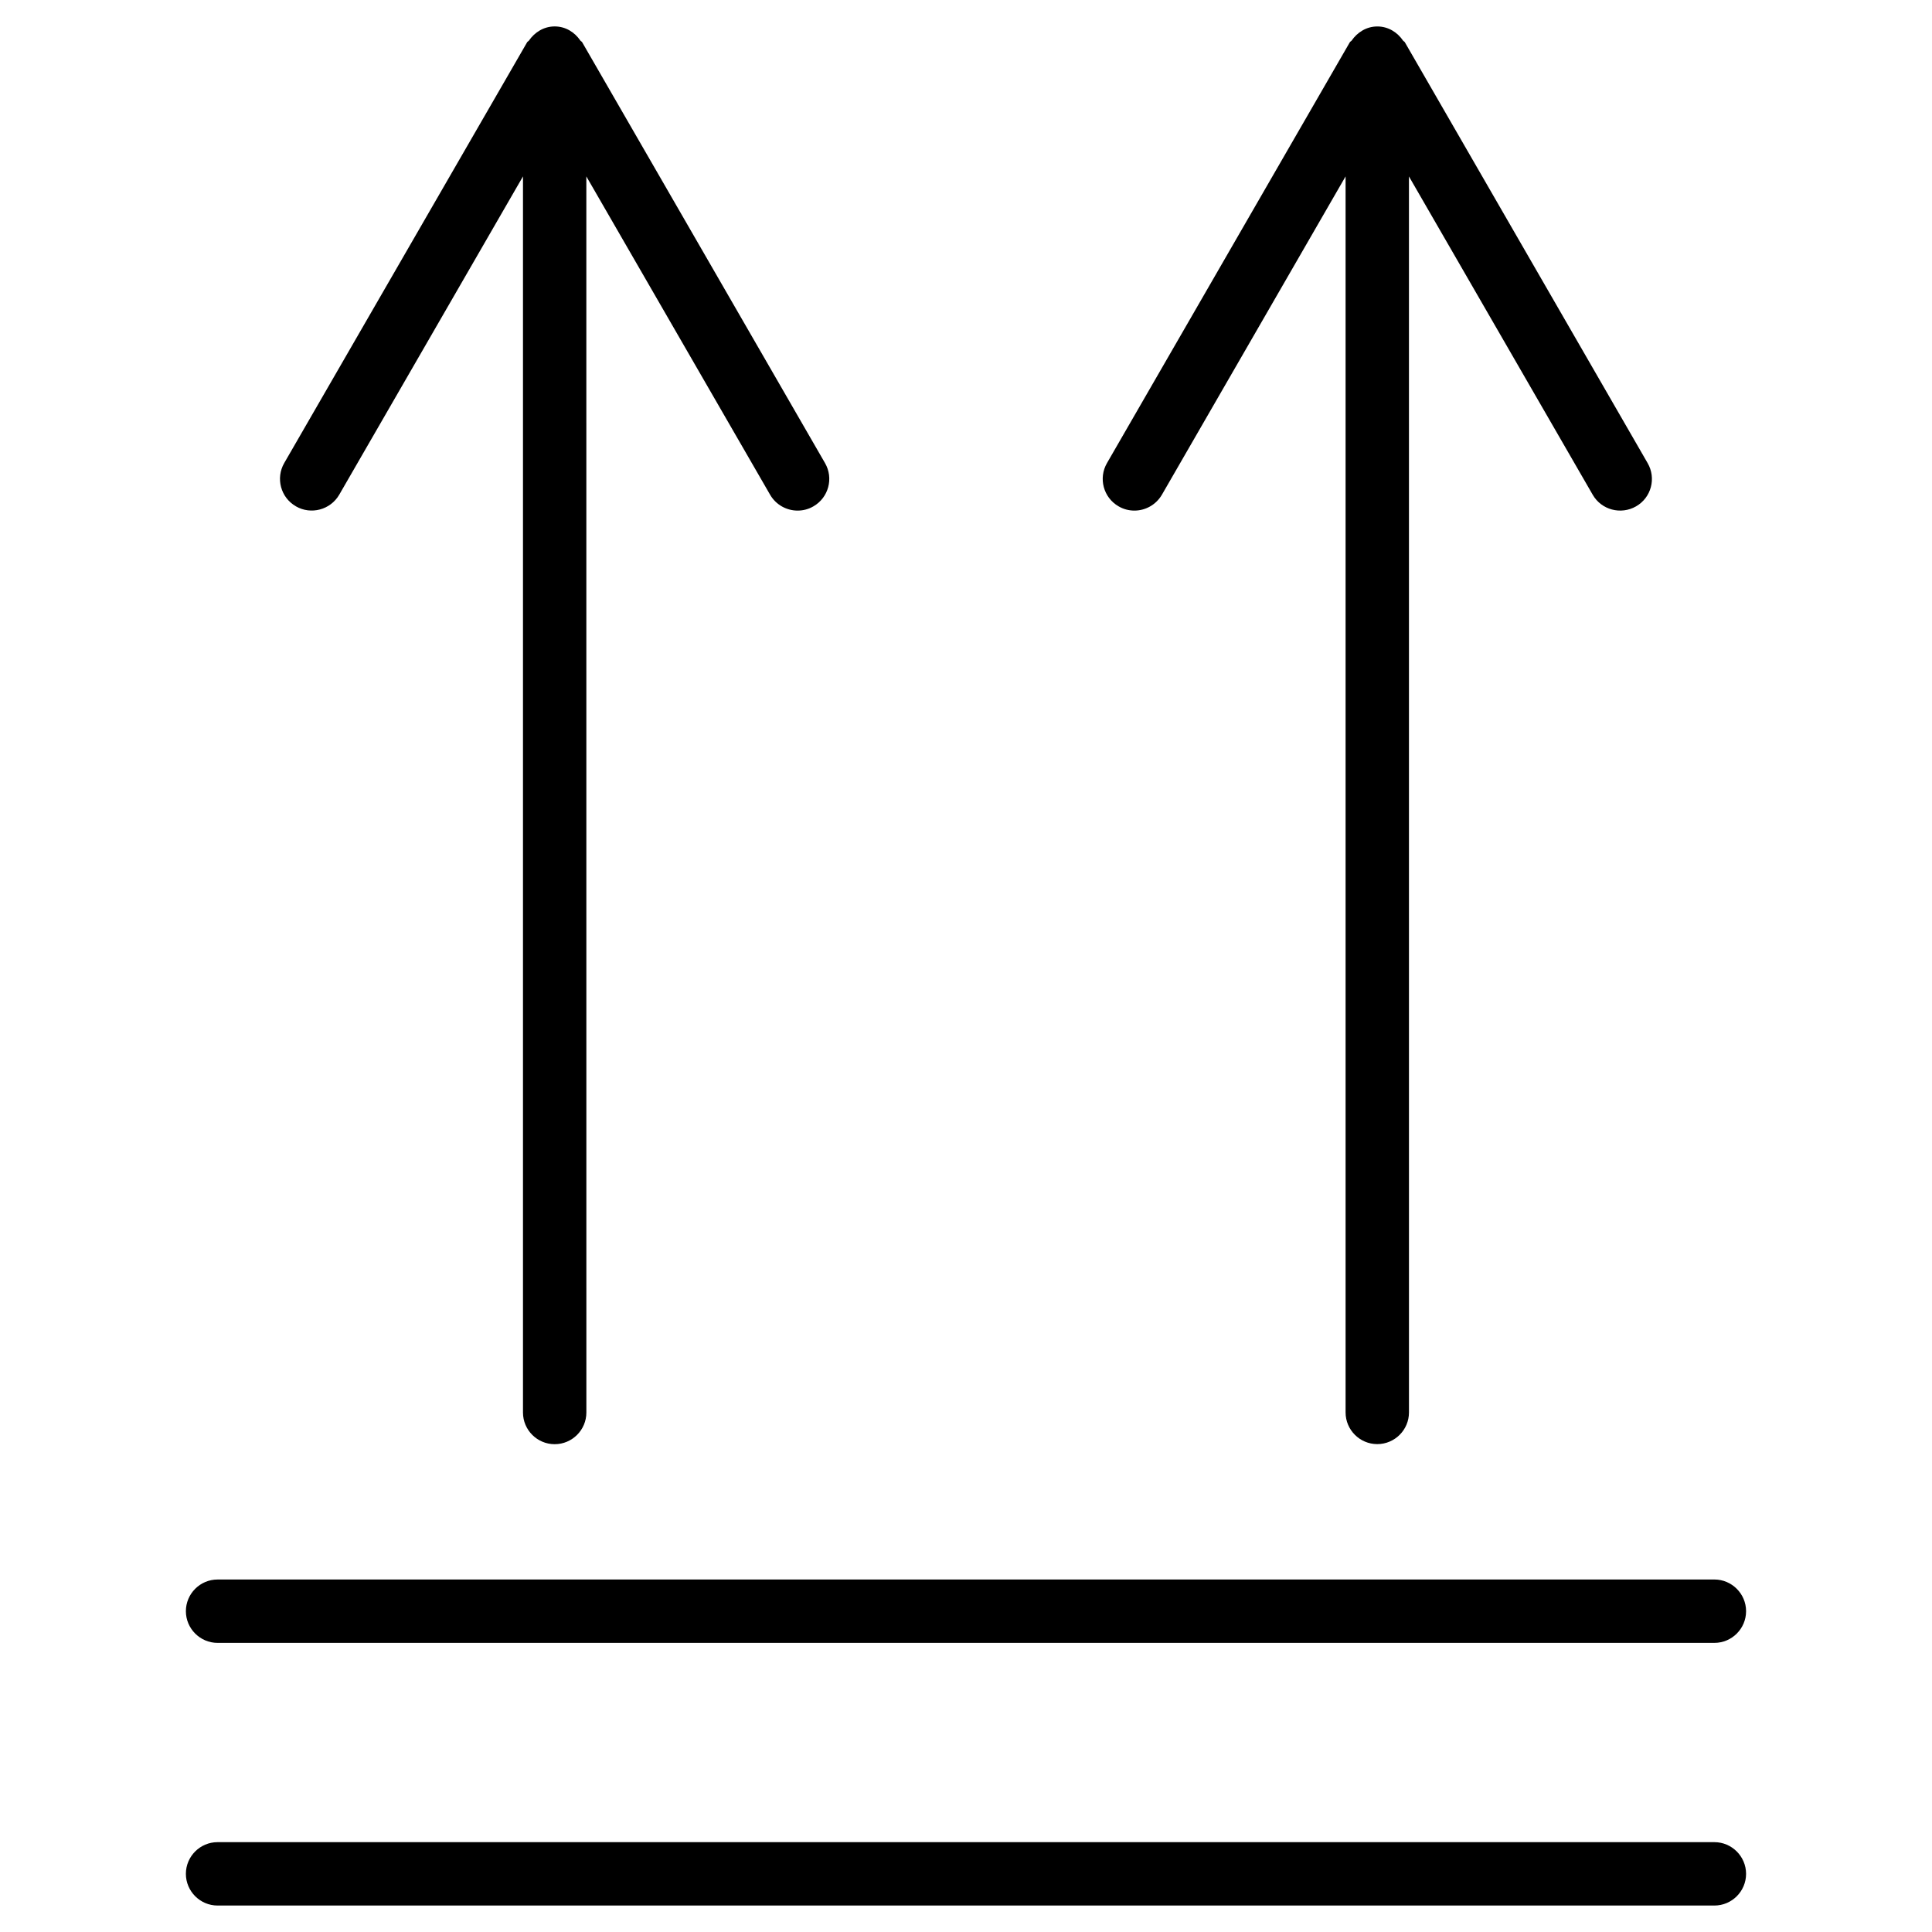
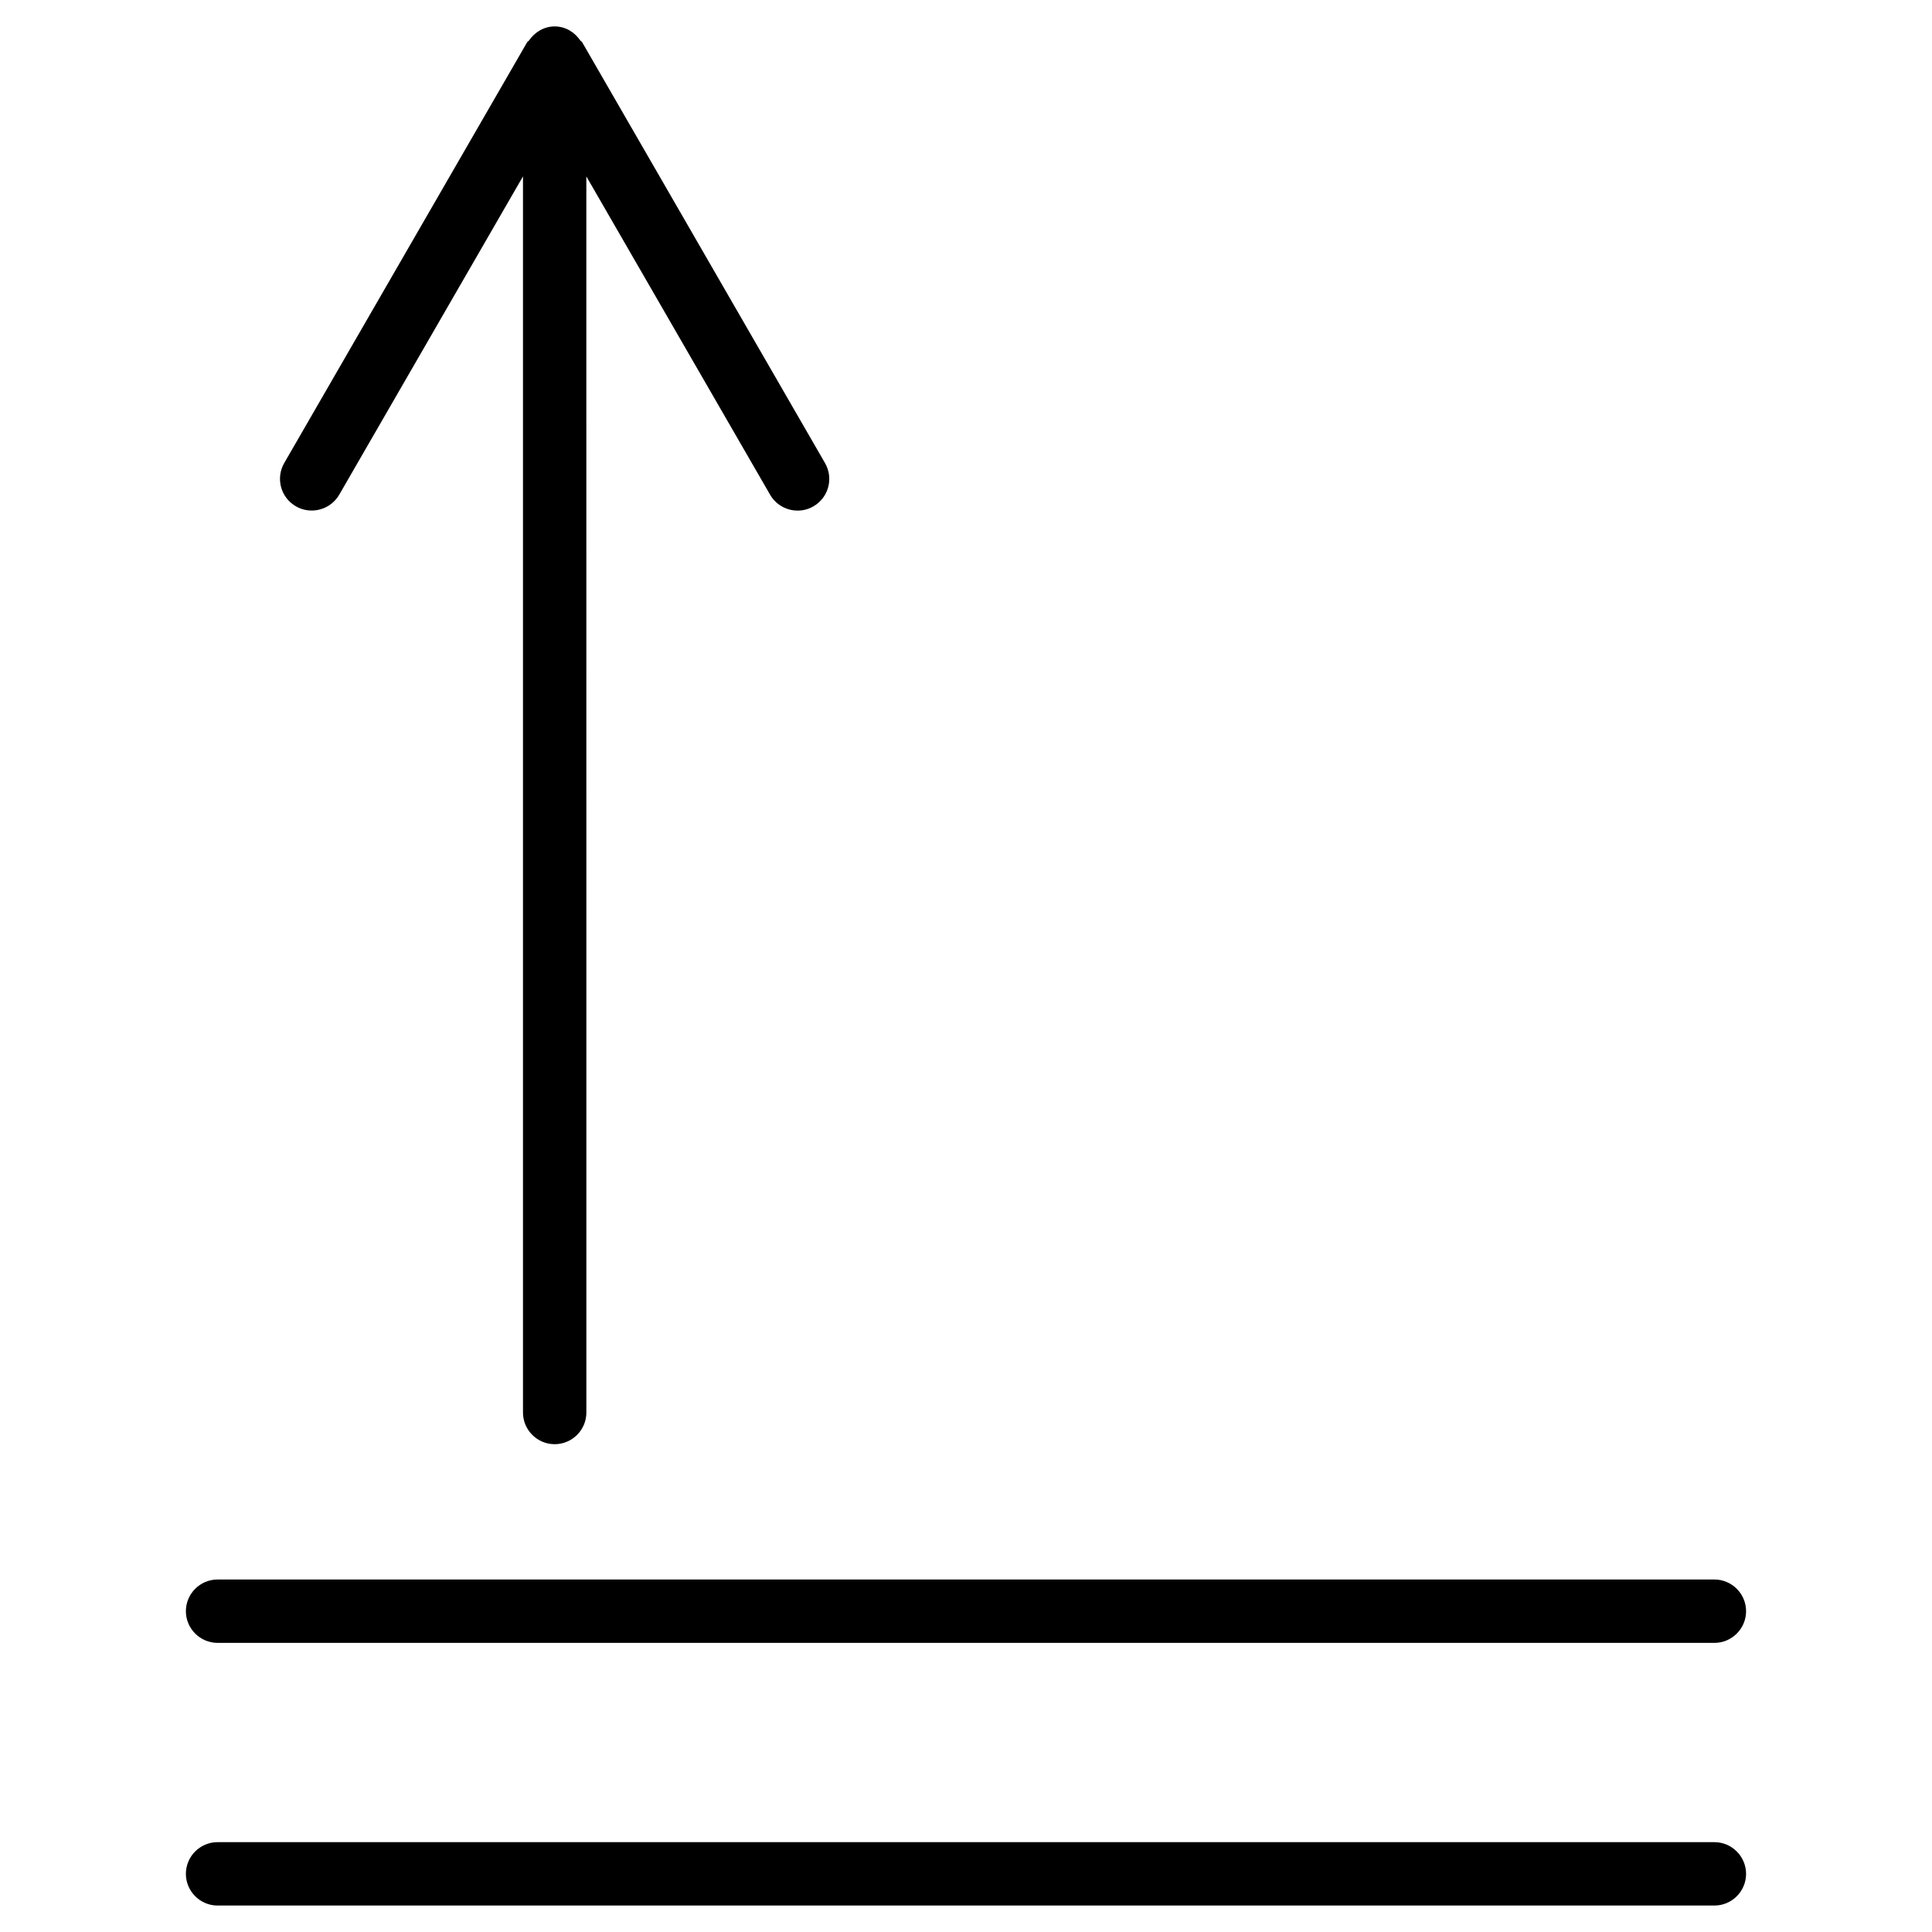
<svg xmlns="http://www.w3.org/2000/svg" fill="#000000" width="800px" height="800px" version="1.1" viewBox="144 144 512 512">
  <g>
    <path d="m222.41 278.18c3.988 2.309 9.152 0.945 11.484-3.066l48.703-84.367v327.58c0 4.641 3.777 8.398 8.398 8.398 4.617 0 8.398-3.758 8.398-8.398l-0.008-327.58 48.703 84.367c1.555 2.688 4.387 4.199 7.285 4.199 1.426 0 2.875-0.355 4.199-1.133 4.008-2.309 5.394-7.453 3.066-11.461l-64.367-111.54c-0.105-0.188-0.336-0.25-0.461-0.418-1.512-2.227-3.926-3.758-6.82-3.758-2.875 0-5.312 1.555-6.824 3.758-0.125 0.168-0.336 0.23-0.461 0.418l-64.383 111.53c-2.309 4.012-0.945 9.152 3.086 11.461z" />
-     <path d="m440.43 278.18c1.324 0.777 2.769 1.133 4.199 1.133 2.898 0 5.711-1.512 7.285-4.199l48.68-84.367v327.56c0 4.641 3.777 8.398 8.398 8.398 4.617 0 8.398-3.758 8.398-8.398l-0.004-327.55 48.703 84.367c2.309 4.008 7.453 5.375 11.484 3.066s5.394-7.453 3.066-11.461l-64.348-111.54c-0.105-0.188-0.336-0.25-0.461-0.418-1.512-2.227-3.945-3.758-6.824-3.758-2.875 0-5.312 1.555-6.824 3.758-0.125 0.168-0.355 0.23-0.461 0.418l-64.359 111.53c-2.328 4.012-0.945 9.152 3.066 11.461z" />
    <path d="m201.66 579.38h396.67c4.641 0 8.398-3.777 8.398-8.398 0-4.617-3.777-8.398-8.398-8.398l-396.67 0.004c-4.641 0-8.398 3.777-8.398 8.398 0.004 4.617 3.781 8.395 8.398 8.395z" />
    <path d="m598.33 632.19h-396.67c-4.641 0-8.398 3.777-8.398 8.398 0 4.617 3.777 8.398 8.398 8.398h396.67c4.641 0 8.398-3.777 8.398-8.398-0.004-4.621-3.781-8.398-8.398-8.398z" />
  </g>
</svg>